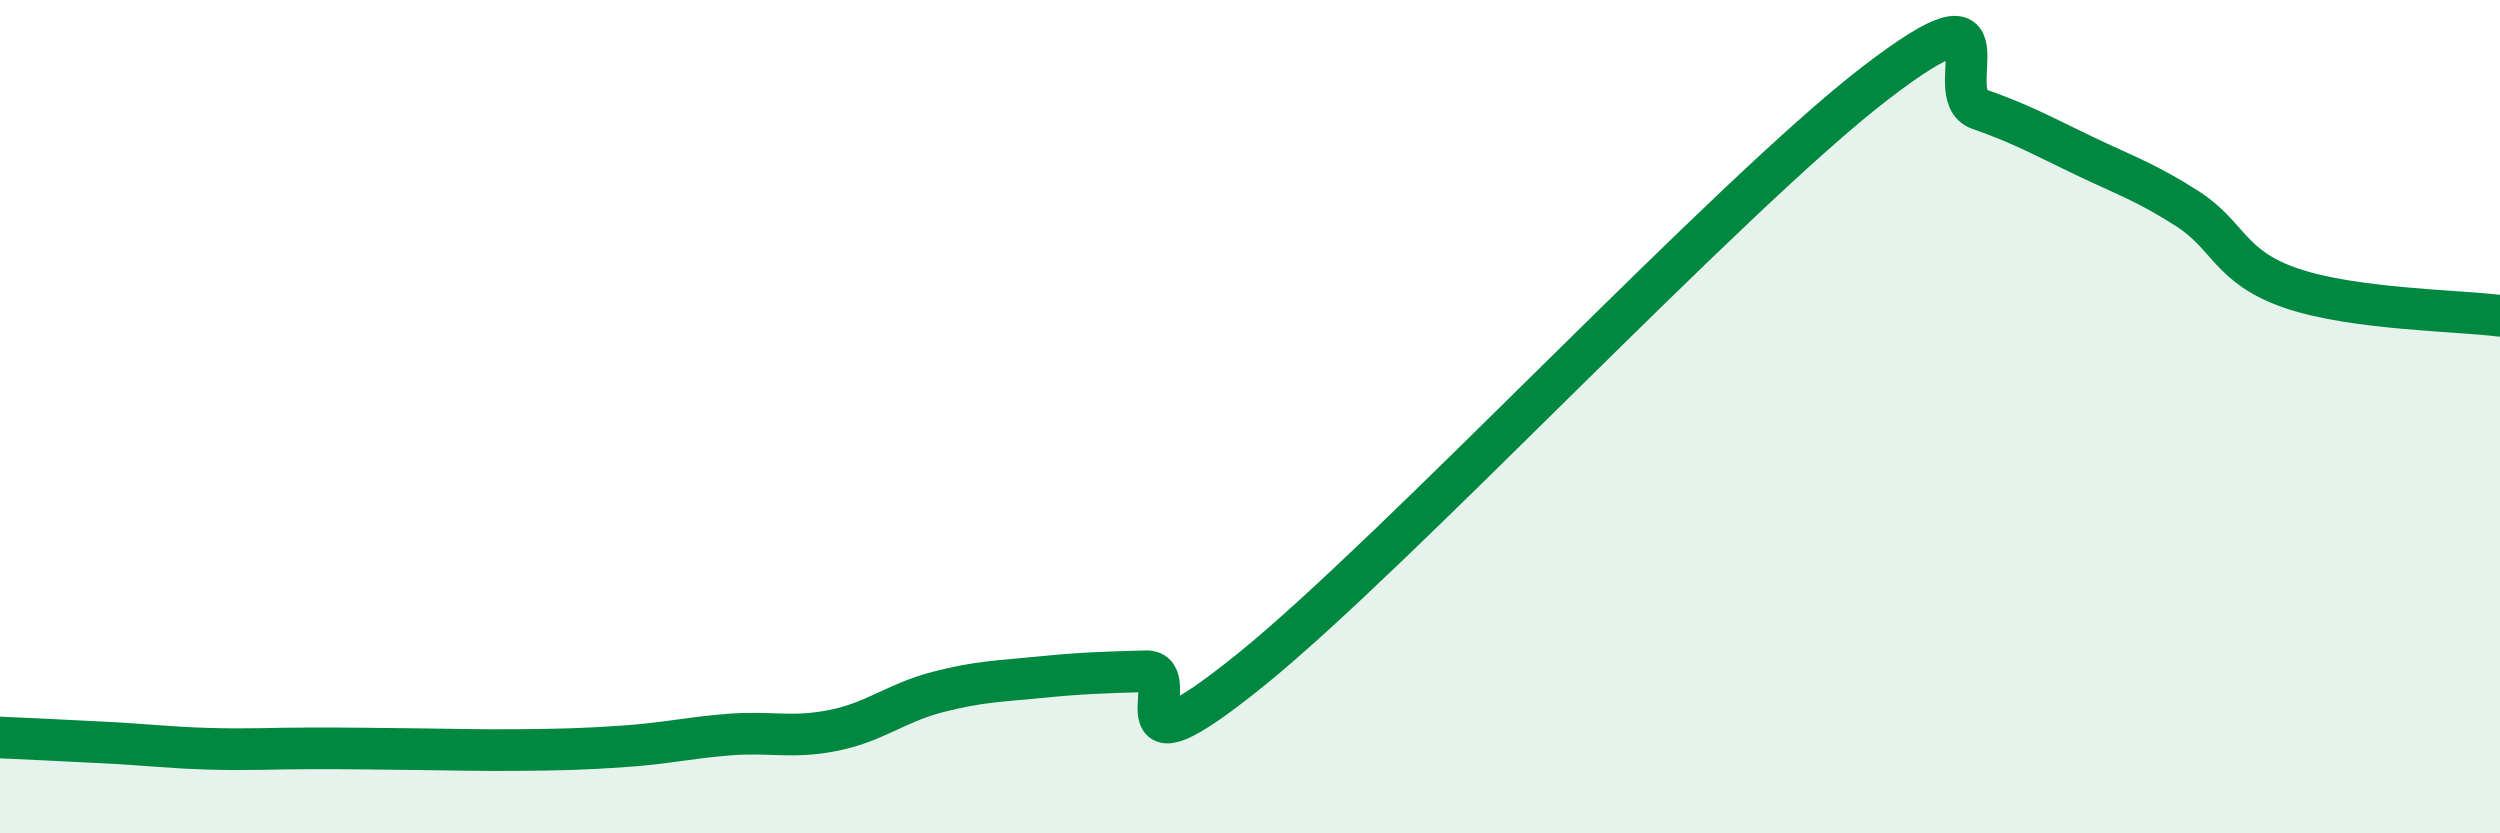
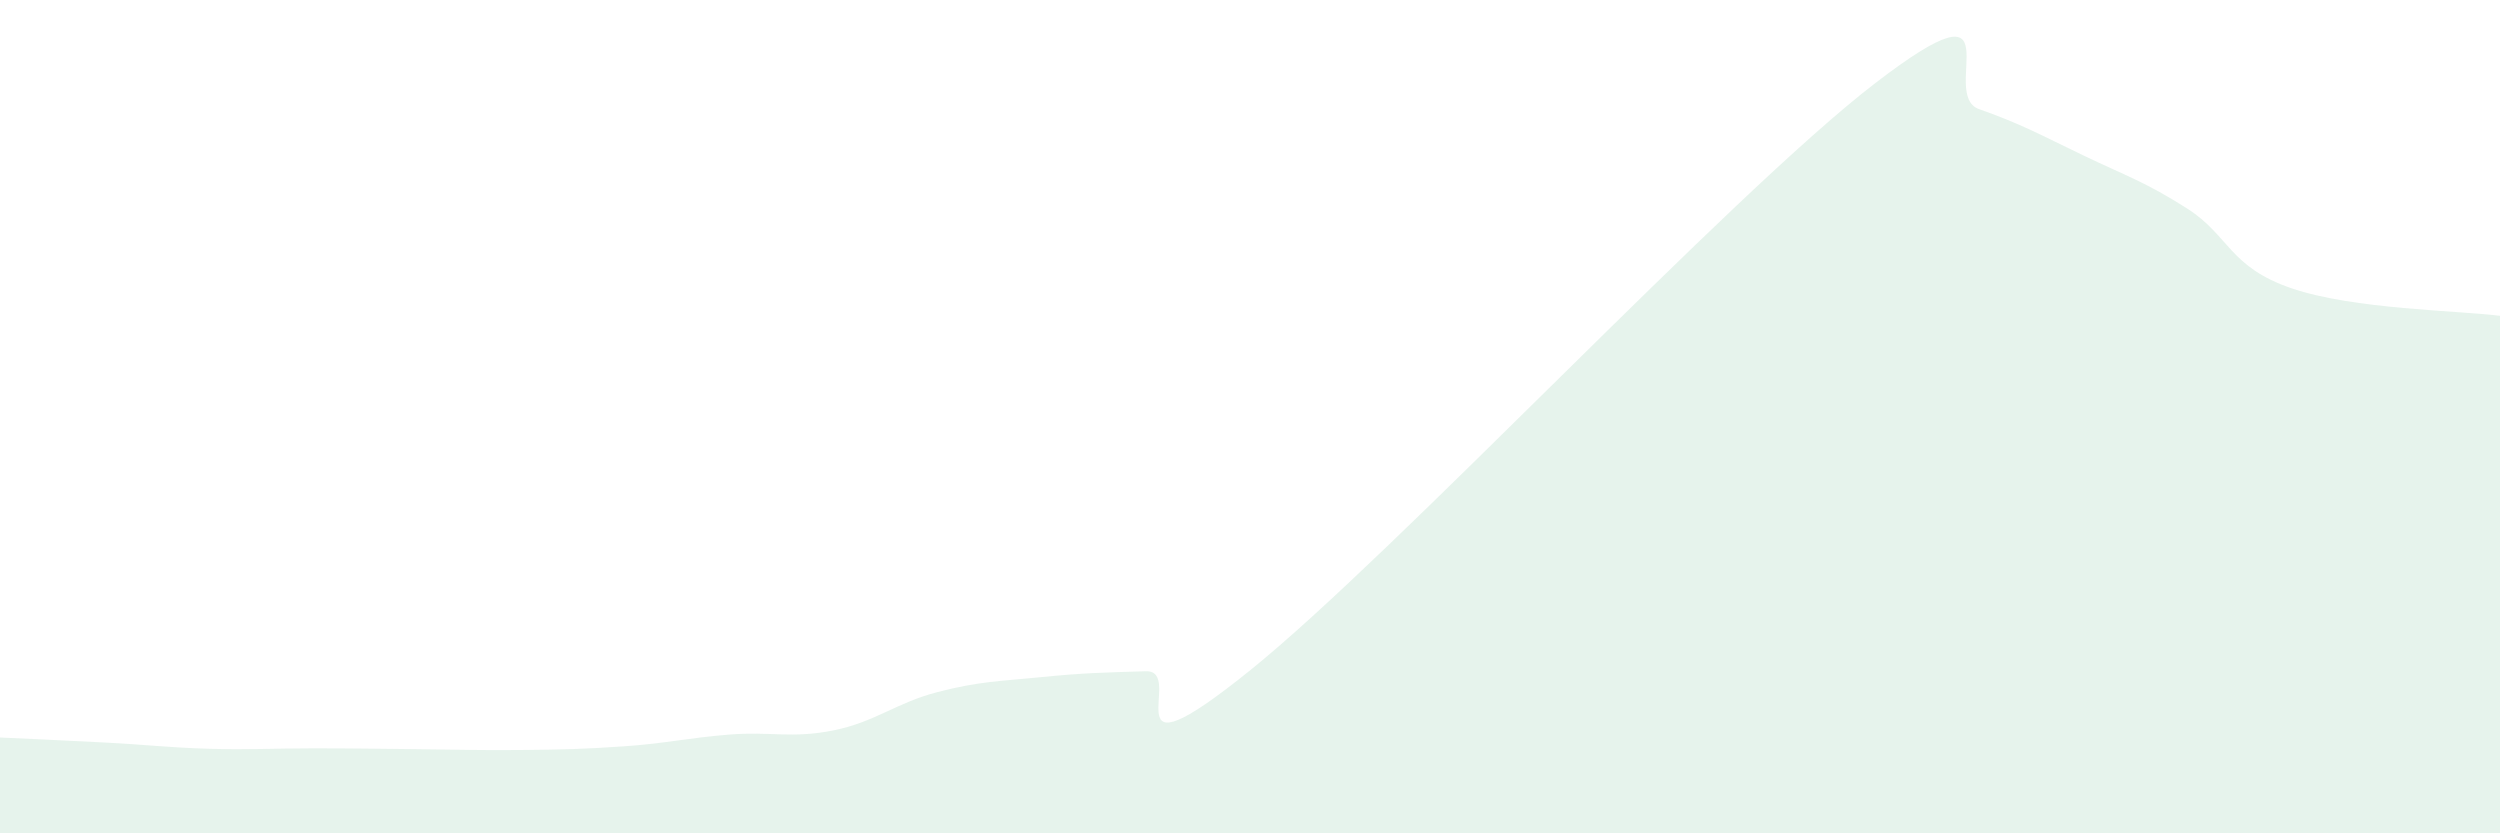
<svg xmlns="http://www.w3.org/2000/svg" width="60" height="20" viewBox="0 0 60 20">
  <path d="M 0,17.7 C 0.5,17.72 1.5,17.77 2.5,17.82 C 3.5,17.87 4,17.94 5,17.97 C 6,18 6.5,17.96 7.5,17.96 C 8.5,17.96 9,17.97 10,17.98 C 11,17.99 11.5,18.01 12.5,18 C 13.5,17.99 14,17.98 15,17.91 C 16,17.84 16.5,17.71 17.5,17.63 C 18.5,17.55 19,17.73 20,17.53 C 21,17.33 21.5,16.87 22.5,16.61 C 23.5,16.35 24,16.35 25,16.25 C 26,16.15 26.5,16.14 27.5,16.11 C 28.5,16.08 26.5,18.91 30,16.09 C 33.5,13.27 41.5,4.69 45,2 C 48.5,-0.69 46.5,2.27 47.5,2.62 C 48.5,2.97 49,3.25 50,3.73 C 51,4.21 51.5,4.37 52.5,5.01 C 53.5,5.65 53.5,6.41 55,6.92 C 56.5,7.43 59,7.45 60,7.58L60 20L0 20Z" fill="#008740" opacity="0.1" stroke-linecap="round" stroke-linejoin="round" />
-   <path d="M 0,17.7 C 0.5,17.72 1.5,17.77 2.5,17.82 C 3.5,17.87 4,17.94 5,17.97 C 6,18 6.5,17.96 7.5,17.96 C 8.5,17.96 9,17.97 10,17.98 C 11,17.99 11.5,18.01 12.5,18 C 13.5,17.99 14,17.98 15,17.91 C 16,17.84 16.5,17.71 17.5,17.63 C 18.5,17.55 19,17.73 20,17.53 C 21,17.33 21.5,16.87 22.5,16.61 C 23.5,16.35 24,16.35 25,16.25 C 26,16.15 26.5,16.14 27.5,16.11 C 28.5,16.08 26.5,18.91 30,16.09 C 33.5,13.27 41.5,4.69 45,2 C 48.5,-0.69 46.5,2.27 47.5,2.62 C 48.5,2.97 49,3.25 50,3.73 C 51,4.21 51.5,4.37 52.5,5.01 C 53.5,5.65 53.5,6.41 55,6.92 C 56.5,7.43 59,7.45 60,7.58" stroke="#008740" stroke-width="1" fill="none" stroke-linecap="round" stroke-linejoin="round" />
</svg>